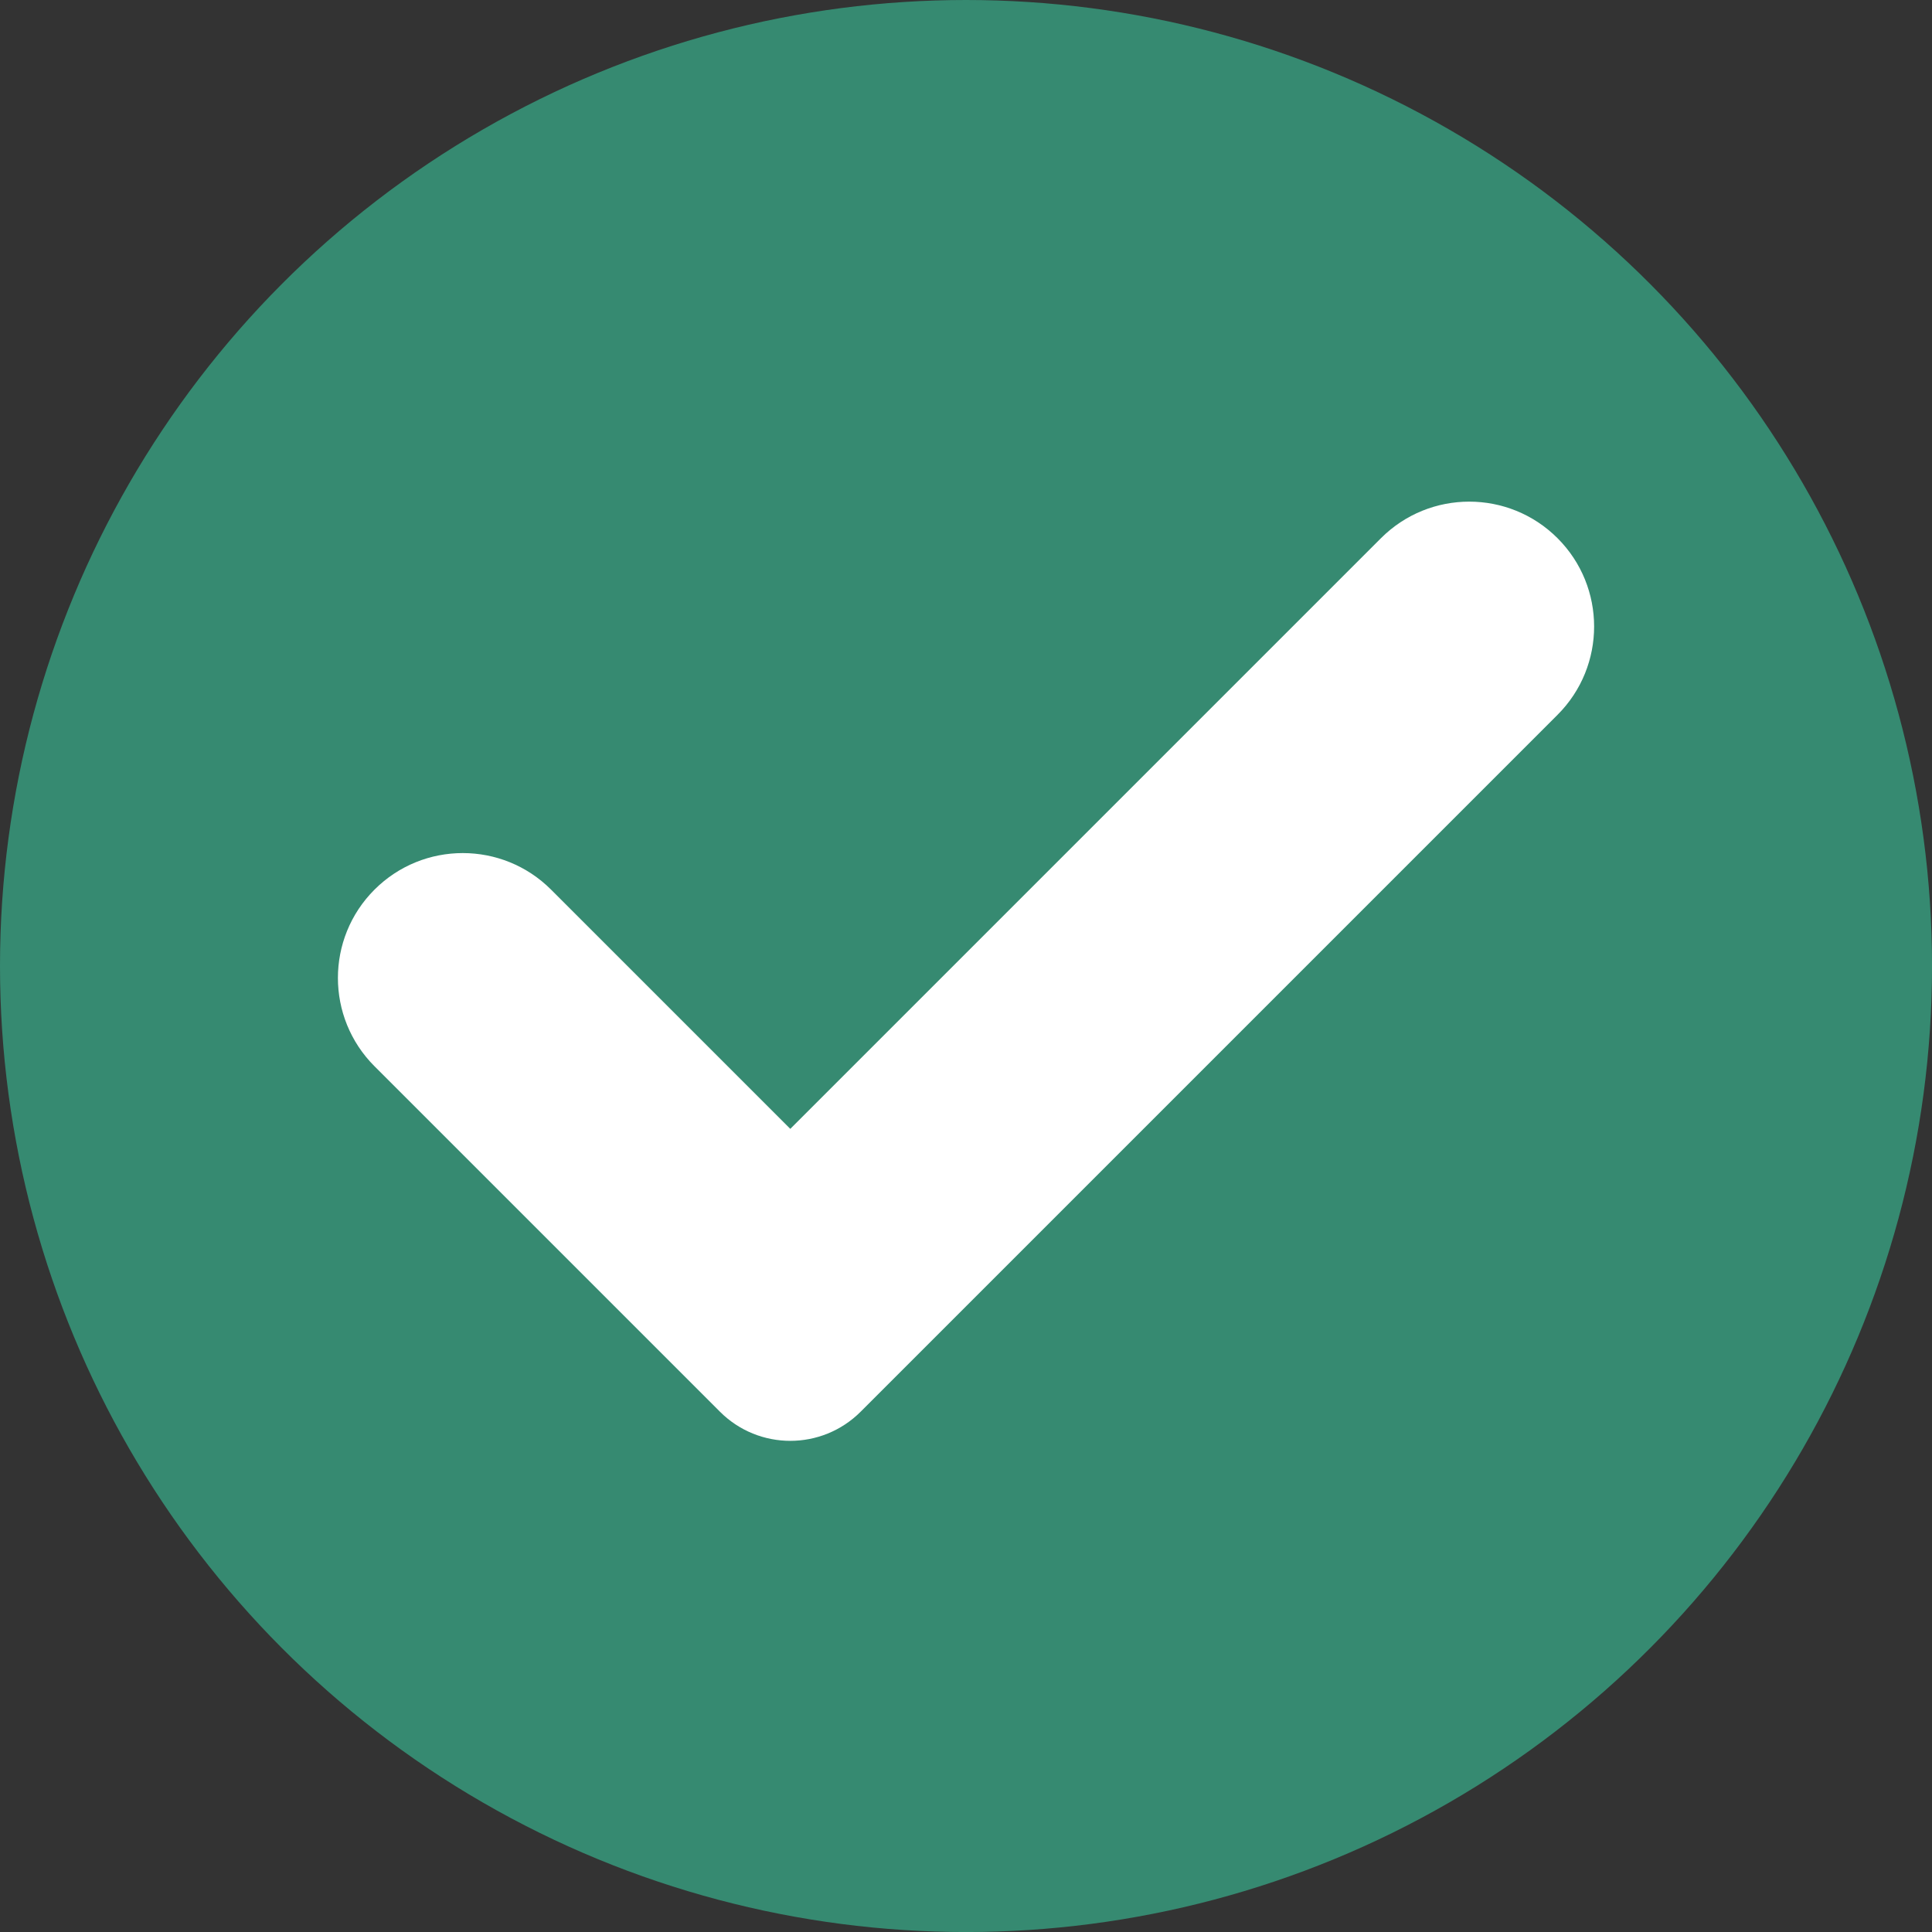
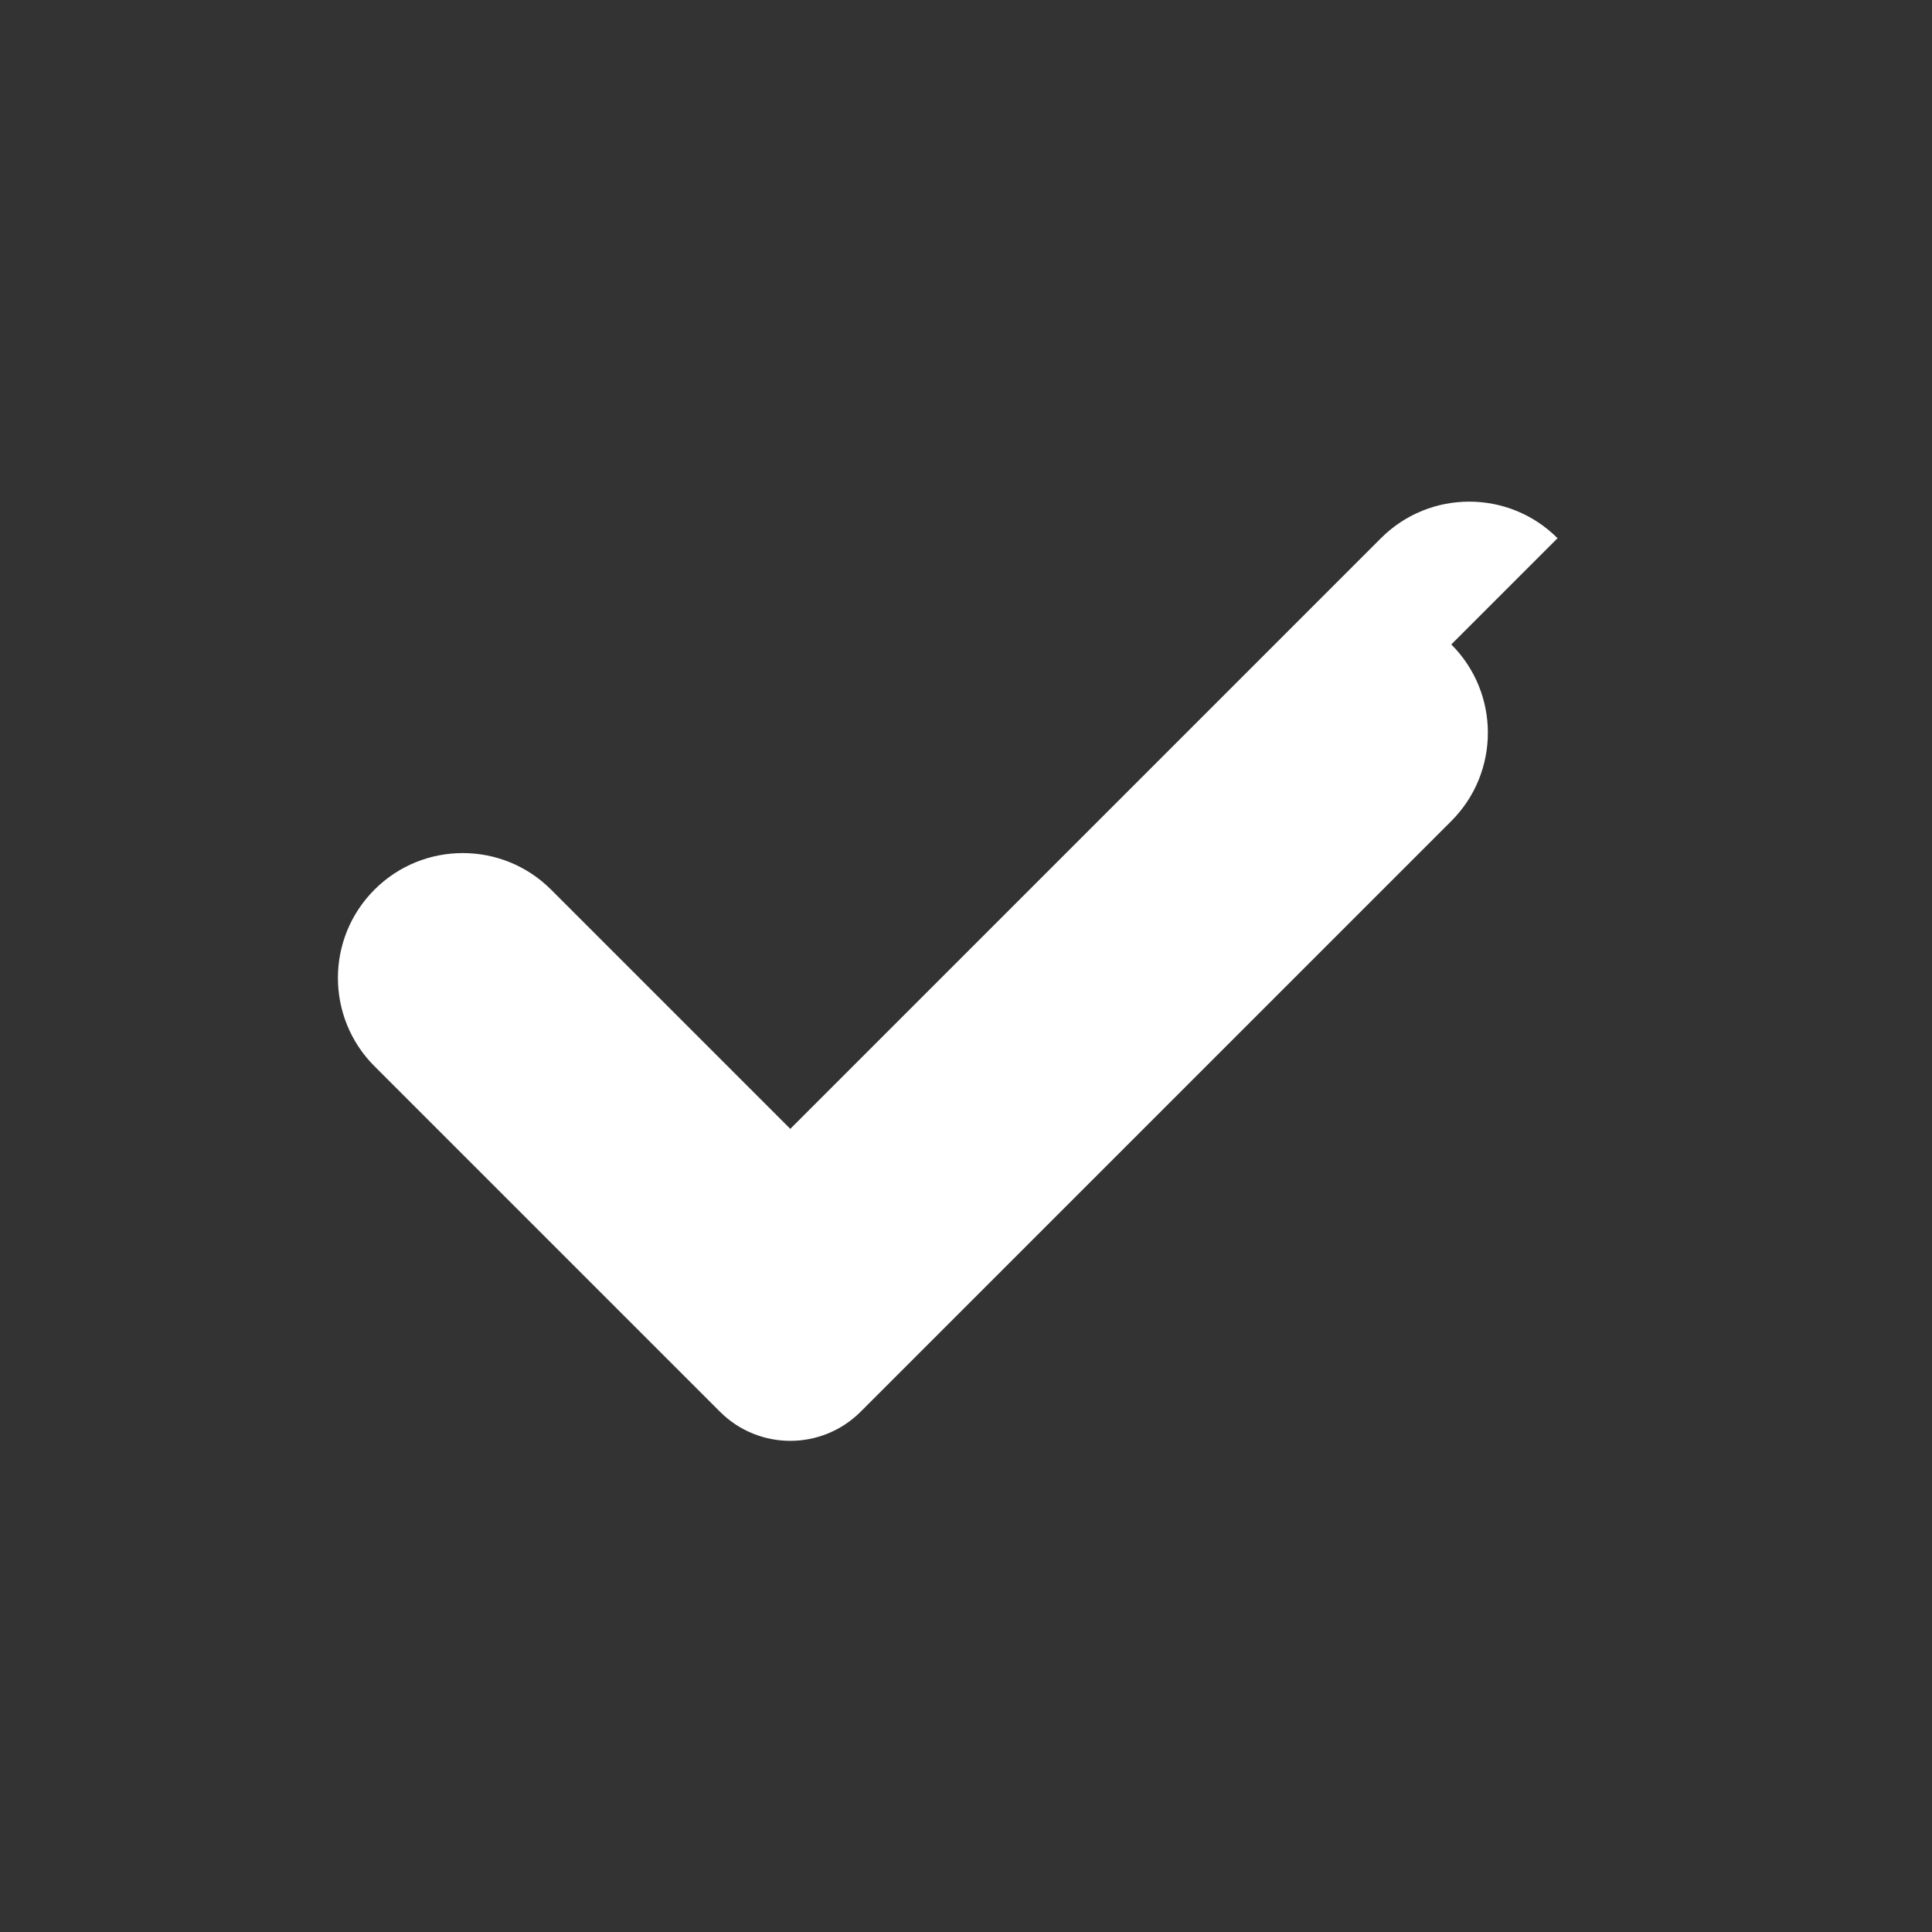
<svg xmlns="http://www.w3.org/2000/svg" id="Calque_2" viewBox="0 0 571.73 571.73">
  <rect x="0" y="0" width="571.73" height="571.73" fill="#333333" stroke="none" />
  <defs>
    <style>.cls-1{fill:#fff;}.cls-2{fill:#368a71;}</style>
  </defs>
  <g id="Layer_1">
    <g>
-       <circle class="cls-2" cx="285.87" cy="285.87" r="285.87" />
-       <path class="cls-1" d="m460.92,159.27h0c-14.43-14.43-37.83-14.43-52.26,0l-174.79,174.79-70.79-70.79c-14.43-14.43-37.83-14.43-52.26,0h0c-14.43,14.43-14.43,37.83,0,52.26l102.23,102.23c11.5,11.5,30.14,11.5,41.64,0l31.44-31.44h0s174.79-174.79,174.79-174.79c14.43-14.43,14.43-37.83,0-52.26Z" />
+       <path class="cls-1" d="m460.92,159.27h0c-14.43-14.43-37.83-14.43-52.26,0l-174.79,174.79-70.79-70.79c-14.43-14.43-37.83-14.43-52.26,0h0c-14.43,14.43-14.43,37.83,0,52.26l102.23,102.23c11.5,11.5,30.14,11.5,41.64,0h0s174.79-174.79,174.79-174.79c14.43-14.43,14.43-37.83,0-52.26Z" />
    </g>
  </g>
</svg>